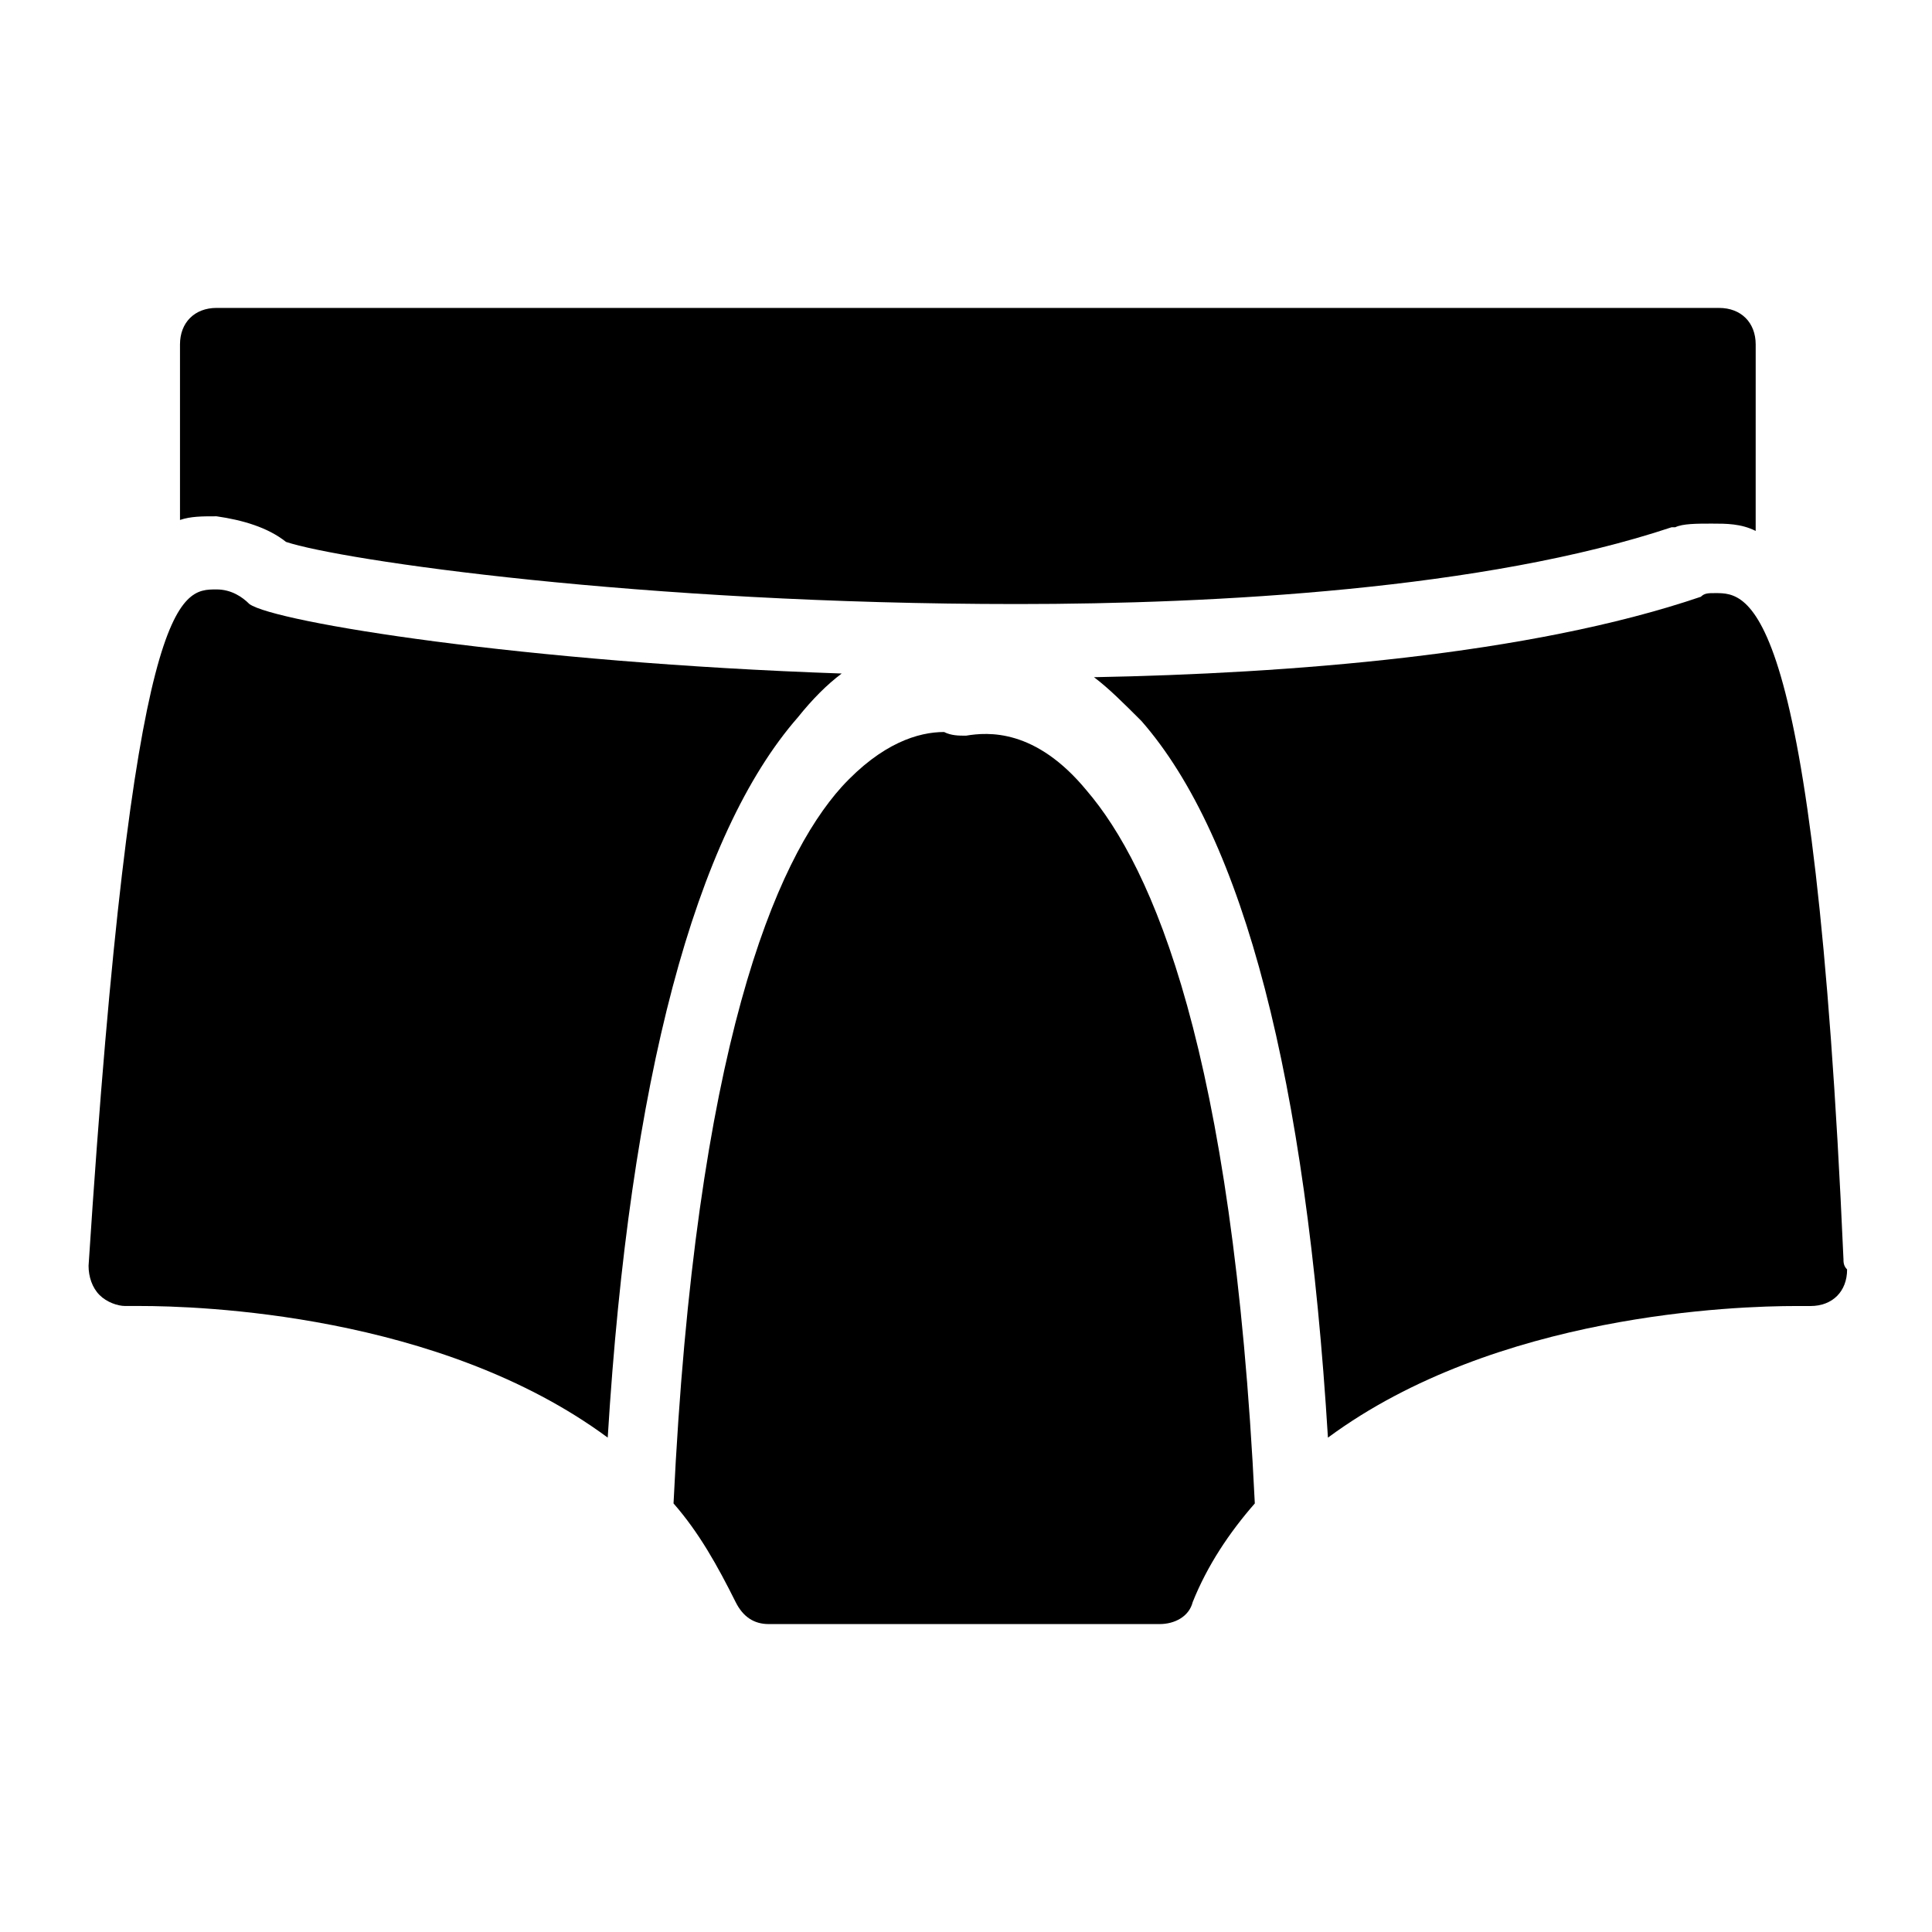
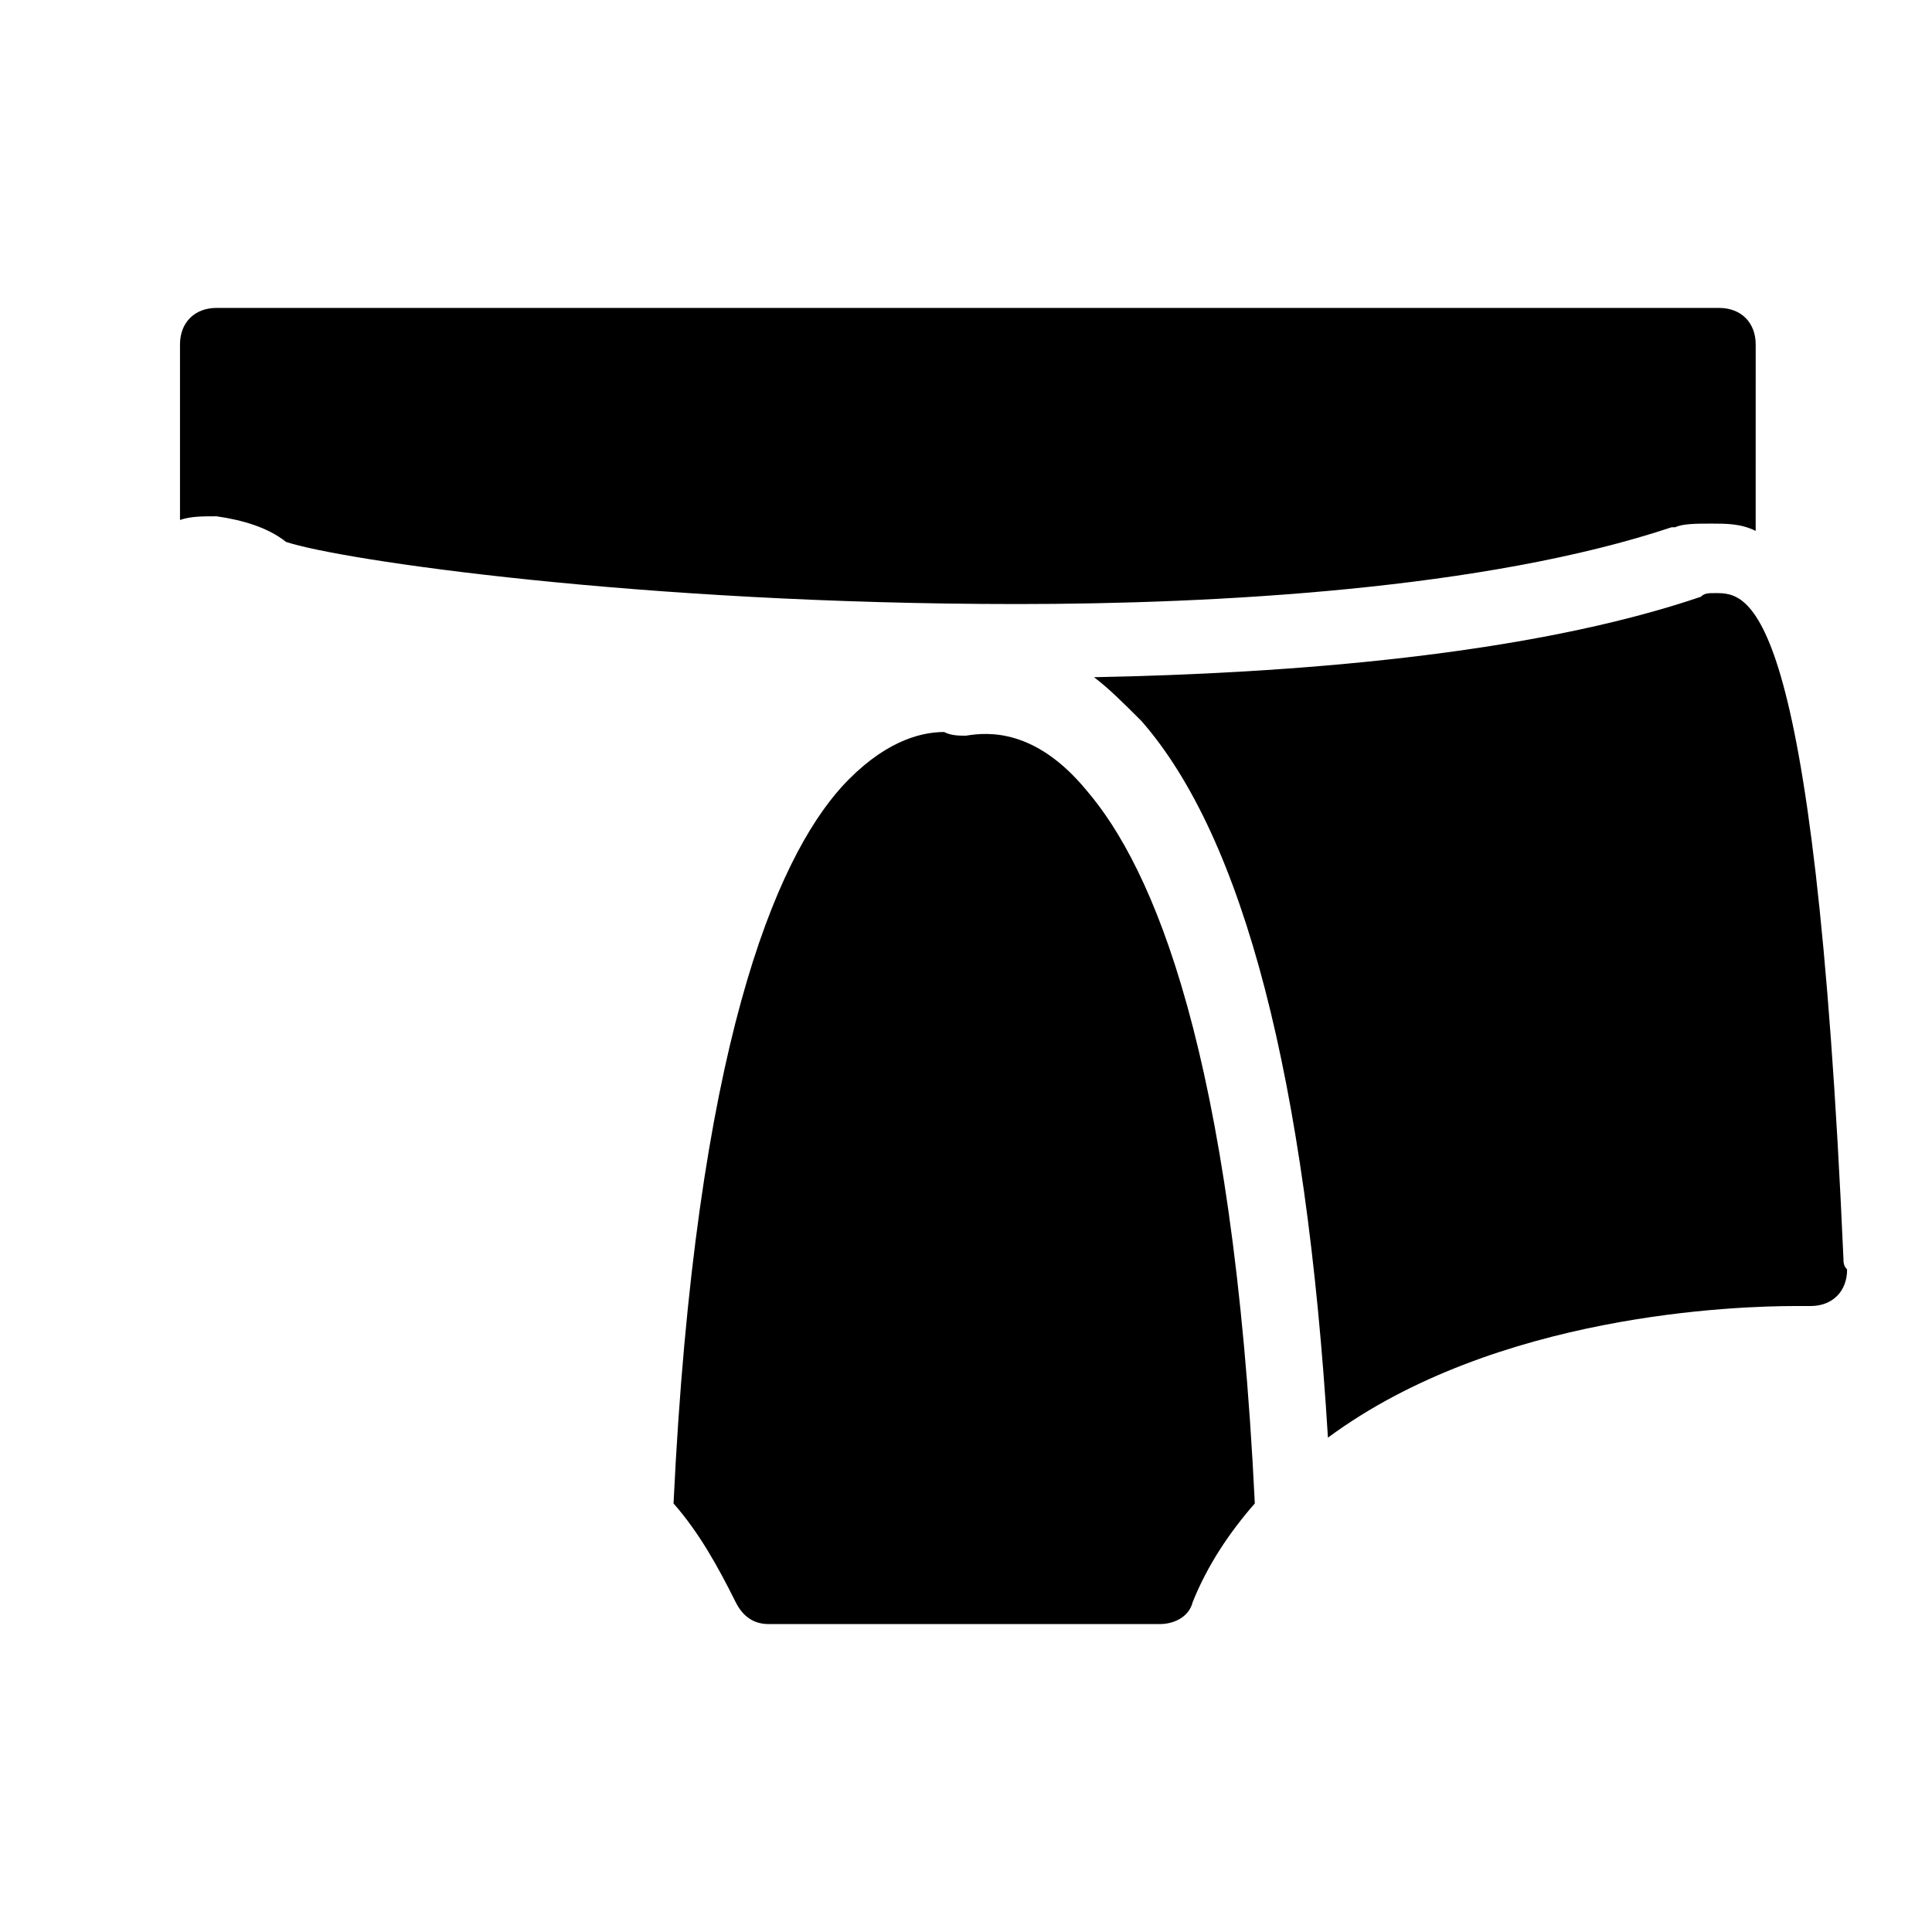
<svg xmlns="http://www.w3.org/2000/svg" fill="#000000" width="800px" height="800px" version="1.1" viewBox="144 144 512 512">
  <g>
    <path d="m219.79 287.61c14.531 4.844 93.98 16.469 193.77 16.469 52.32 0 124.02-3.875 173.43-20.348h0.969c1.938-0.969 5.812-0.969 9.688-0.969s7.75 0 11.625 1.938l0.004-49.406c0-5.812-3.875-9.688-9.688-9.688l-398.2-0.004c-5.812 0-9.688 3.875-9.688 9.688v46.504c2.906-0.969 5.812-0.969 9.688-0.969 6.781 0.973 13.562 2.91 18.406 6.785z" />
-     <path d="m367.06 322.49c-84.293-2.906-150.18-13.562-156.96-18.41-1.938-1.938-4.844-3.875-8.719-3.875-9.688 0-22.285 0-33.91 179.24 0 2.906 0.969 5.812 2.906 7.75s4.844 2.906 6.781 2.906h3.875c15.5 0 79.445 1.938 124.02 34.879 5.812-94.949 23.254-159.86 50.383-190.87 3.871-4.84 7.75-8.715 11.625-11.621z" />
    <path d="m400 338.96c-1.938 0-3.875 0-5.812-0.969-6.781 0-16.469 2.906-27.129 14.531-17.441 19.379-38.754 68.789-44.566 189.9 6.781 7.75 11.625 16.469 16.469 26.16 1.938 3.875 4.844 5.812 8.719 5.812h103.67c3.875 0 7.75-1.938 8.719-5.812 3.875-9.688 9.688-18.41 16.469-26.16-5.812-120.14-27.129-168.58-44.566-188.93-13.562-16.469-26.156-15.5-31.969-14.531z" />
    <path d="m632.53 477.51c-7.75-176.33-25.191-176.33-33.91-176.33-1.938 0-2.906 0-3.875 0.969-45.535 15.5-109.48 20.348-160.83 21.316 3.875 2.906 7.75 6.781 12.594 11.625 27.129 31.004 43.598 94.949 49.41 189.9 44.566-32.941 108.51-34.879 124.02-34.879h3.875c5.812 0 9.688-3.875 9.688-9.688-0.965-0.973-0.965-1.941-0.965-2.91z" />
  </g>
</svg>